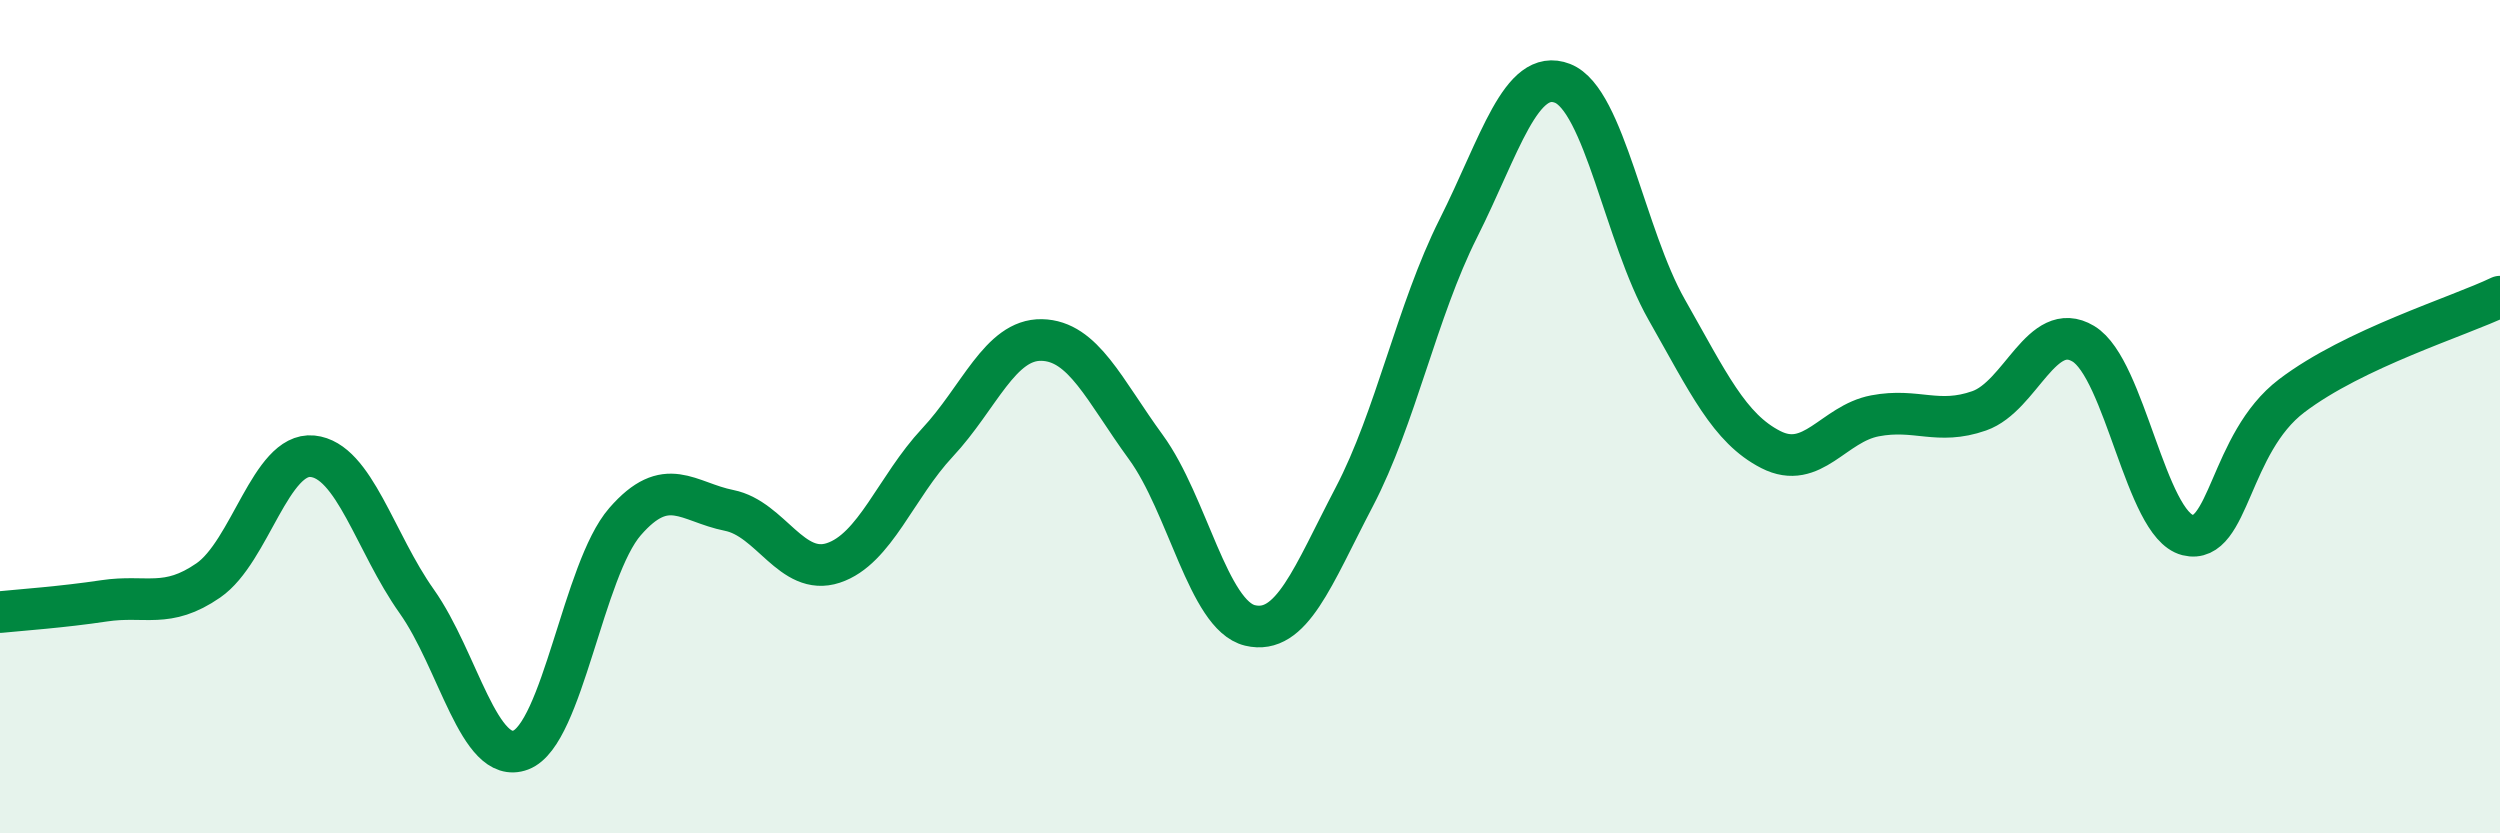
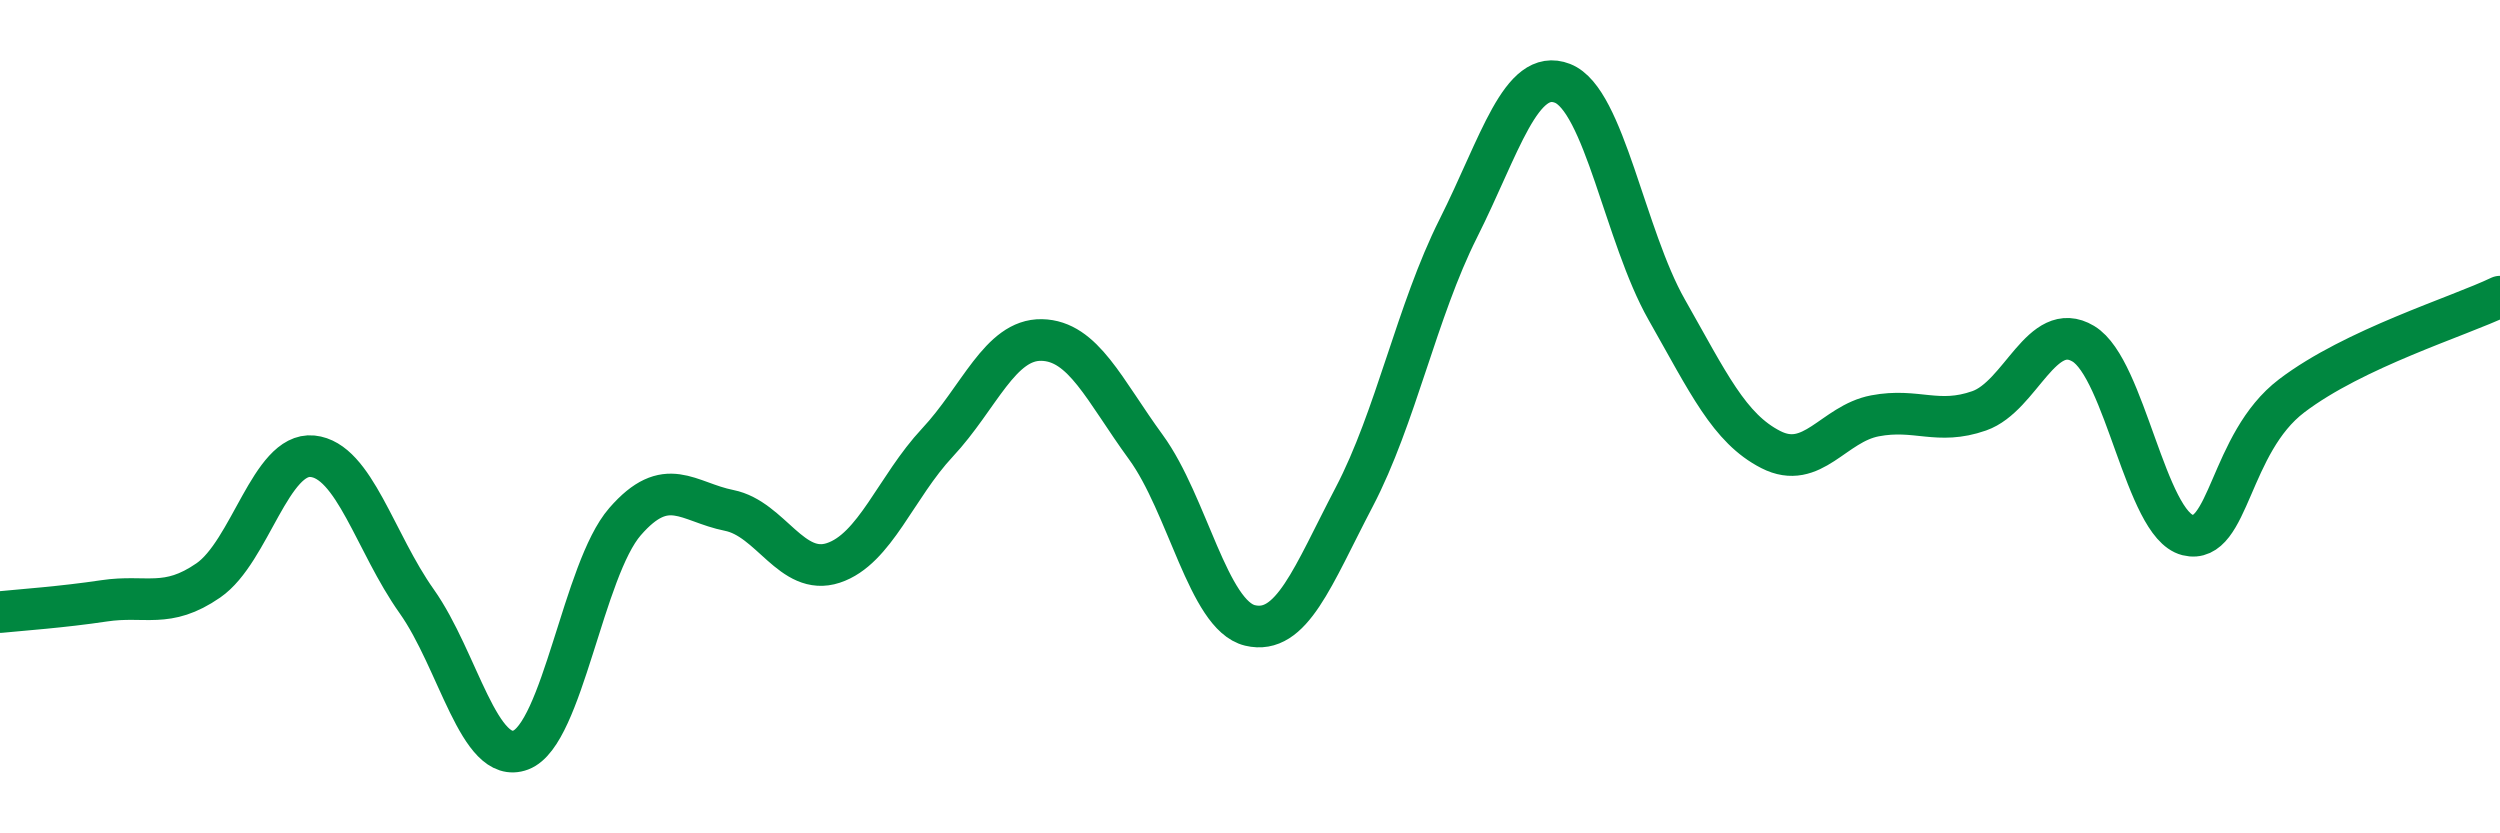
<svg xmlns="http://www.w3.org/2000/svg" width="60" height="20" viewBox="0 0 60 20">
-   <path d="M 0,14.69 C 0.5,14.64 1.5,14.57 2.5,14.42 C 3.5,14.27 4,14.62 5,13.93 C 6,13.24 6.5,10.85 7.5,10.95 C 8.5,11.05 9,13.02 10,14.43 C 11,15.84 11.5,18.38 12.5,18 C 13.5,17.62 14,13.67 15,12.52 C 16,11.37 16.5,12.05 17.5,12.25 C 18.5,12.45 19,13.84 20,13.51 C 21,13.18 21.5,11.69 22.5,10.62 C 23.5,9.55 24,8.14 25,8.16 C 26,8.18 26.5,9.36 27.5,10.73 C 28.5,12.1 29,14.77 30,15.01 C 31,15.25 31.5,13.84 32.5,11.93 C 33.5,10.02 34,7.47 35,5.48 C 36,3.49 36.5,1.61 37.5,2 C 38.5,2.39 39,5.67 40,7.43 C 41,9.19 41.5,10.28 42.5,10.79 C 43.5,11.3 44,10.17 45,9.98 C 46,9.79 46.5,10.21 47.5,9.86 C 48.5,9.51 49,7.65 50,8.25 C 51,8.85 51.5,12.59 52.5,12.84 C 53.5,13.09 53.5,10.64 55,9.5 C 56.5,8.36 59,7.6 60,7.12L60 20L0 20Z" fill="#008740" opacity="0.1" stroke-linecap="round" stroke-linejoin="round" />
  <path d="M 0,14.69 C 0.5,14.64 1.5,14.57 2.5,14.42 C 3.5,14.27 4,14.62 5,13.93 C 6,13.24 6.5,10.85 7.5,10.95 C 8.5,11.05 9,13.02 10,14.43 C 11,15.84 11.5,18.38 12.5,18 C 13.5,17.62 14,13.67 15,12.52 C 16,11.37 16.5,12.05 17.5,12.25 C 18.5,12.45 19,13.84 20,13.51 C 21,13.18 21.5,11.69 22.5,10.62 C 23.5,9.55 24,8.14 25,8.16 C 26,8.18 26.5,9.36 27.5,10.73 C 28.5,12.1 29,14.77 30,15.01 C 31,15.25 31.5,13.84 32.5,11.93 C 33.5,10.02 34,7.47 35,5.48 C 36,3.49 36.5,1.61 37.5,2 C 38.5,2.39 39,5.67 40,7.43 C 41,9.19 41.5,10.28 42.5,10.79 C 43.5,11.3 44,10.17 45,9.98 C 46,9.79 46.5,10.21 47.5,9.86 C 48.5,9.51 49,7.65 50,8.25 C 51,8.85 51.5,12.59 52.5,12.84 C 53.5,13.09 53.5,10.64 55,9.5 C 56.5,8.36 59,7.6 60,7.12" stroke="#008740" stroke-width="1" fill="none" stroke-linecap="round" stroke-linejoin="round" />
</svg>